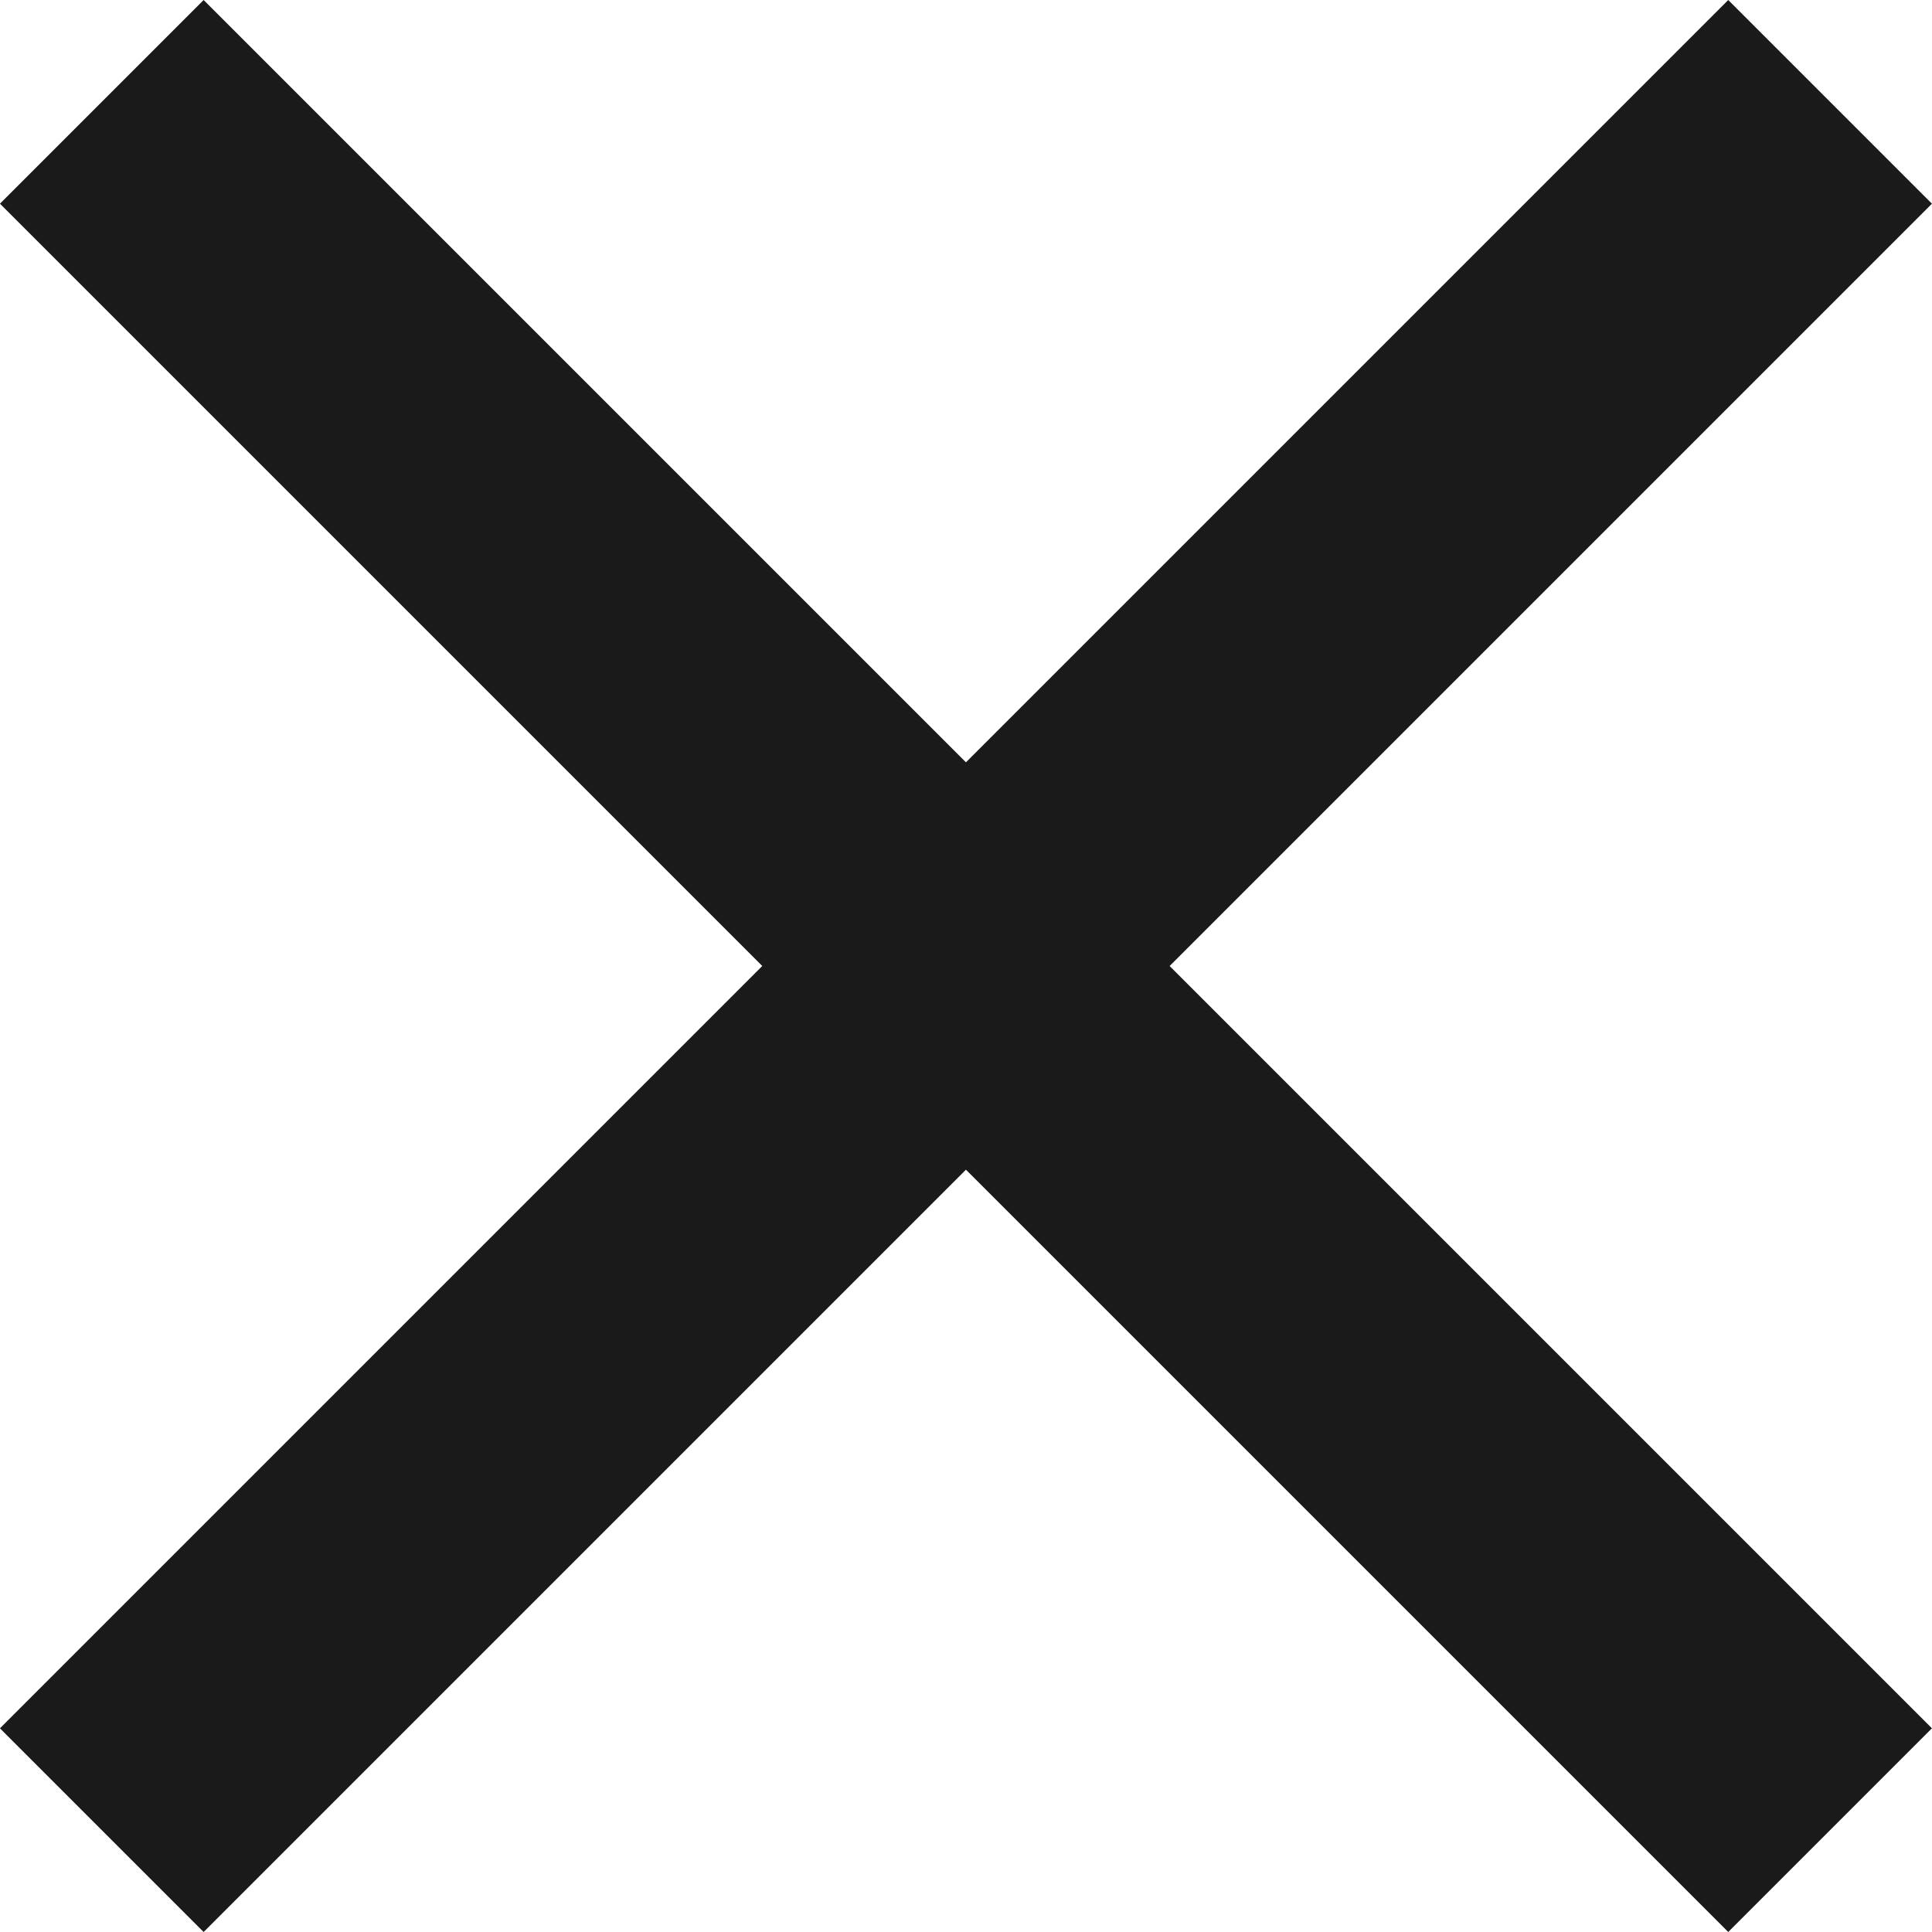
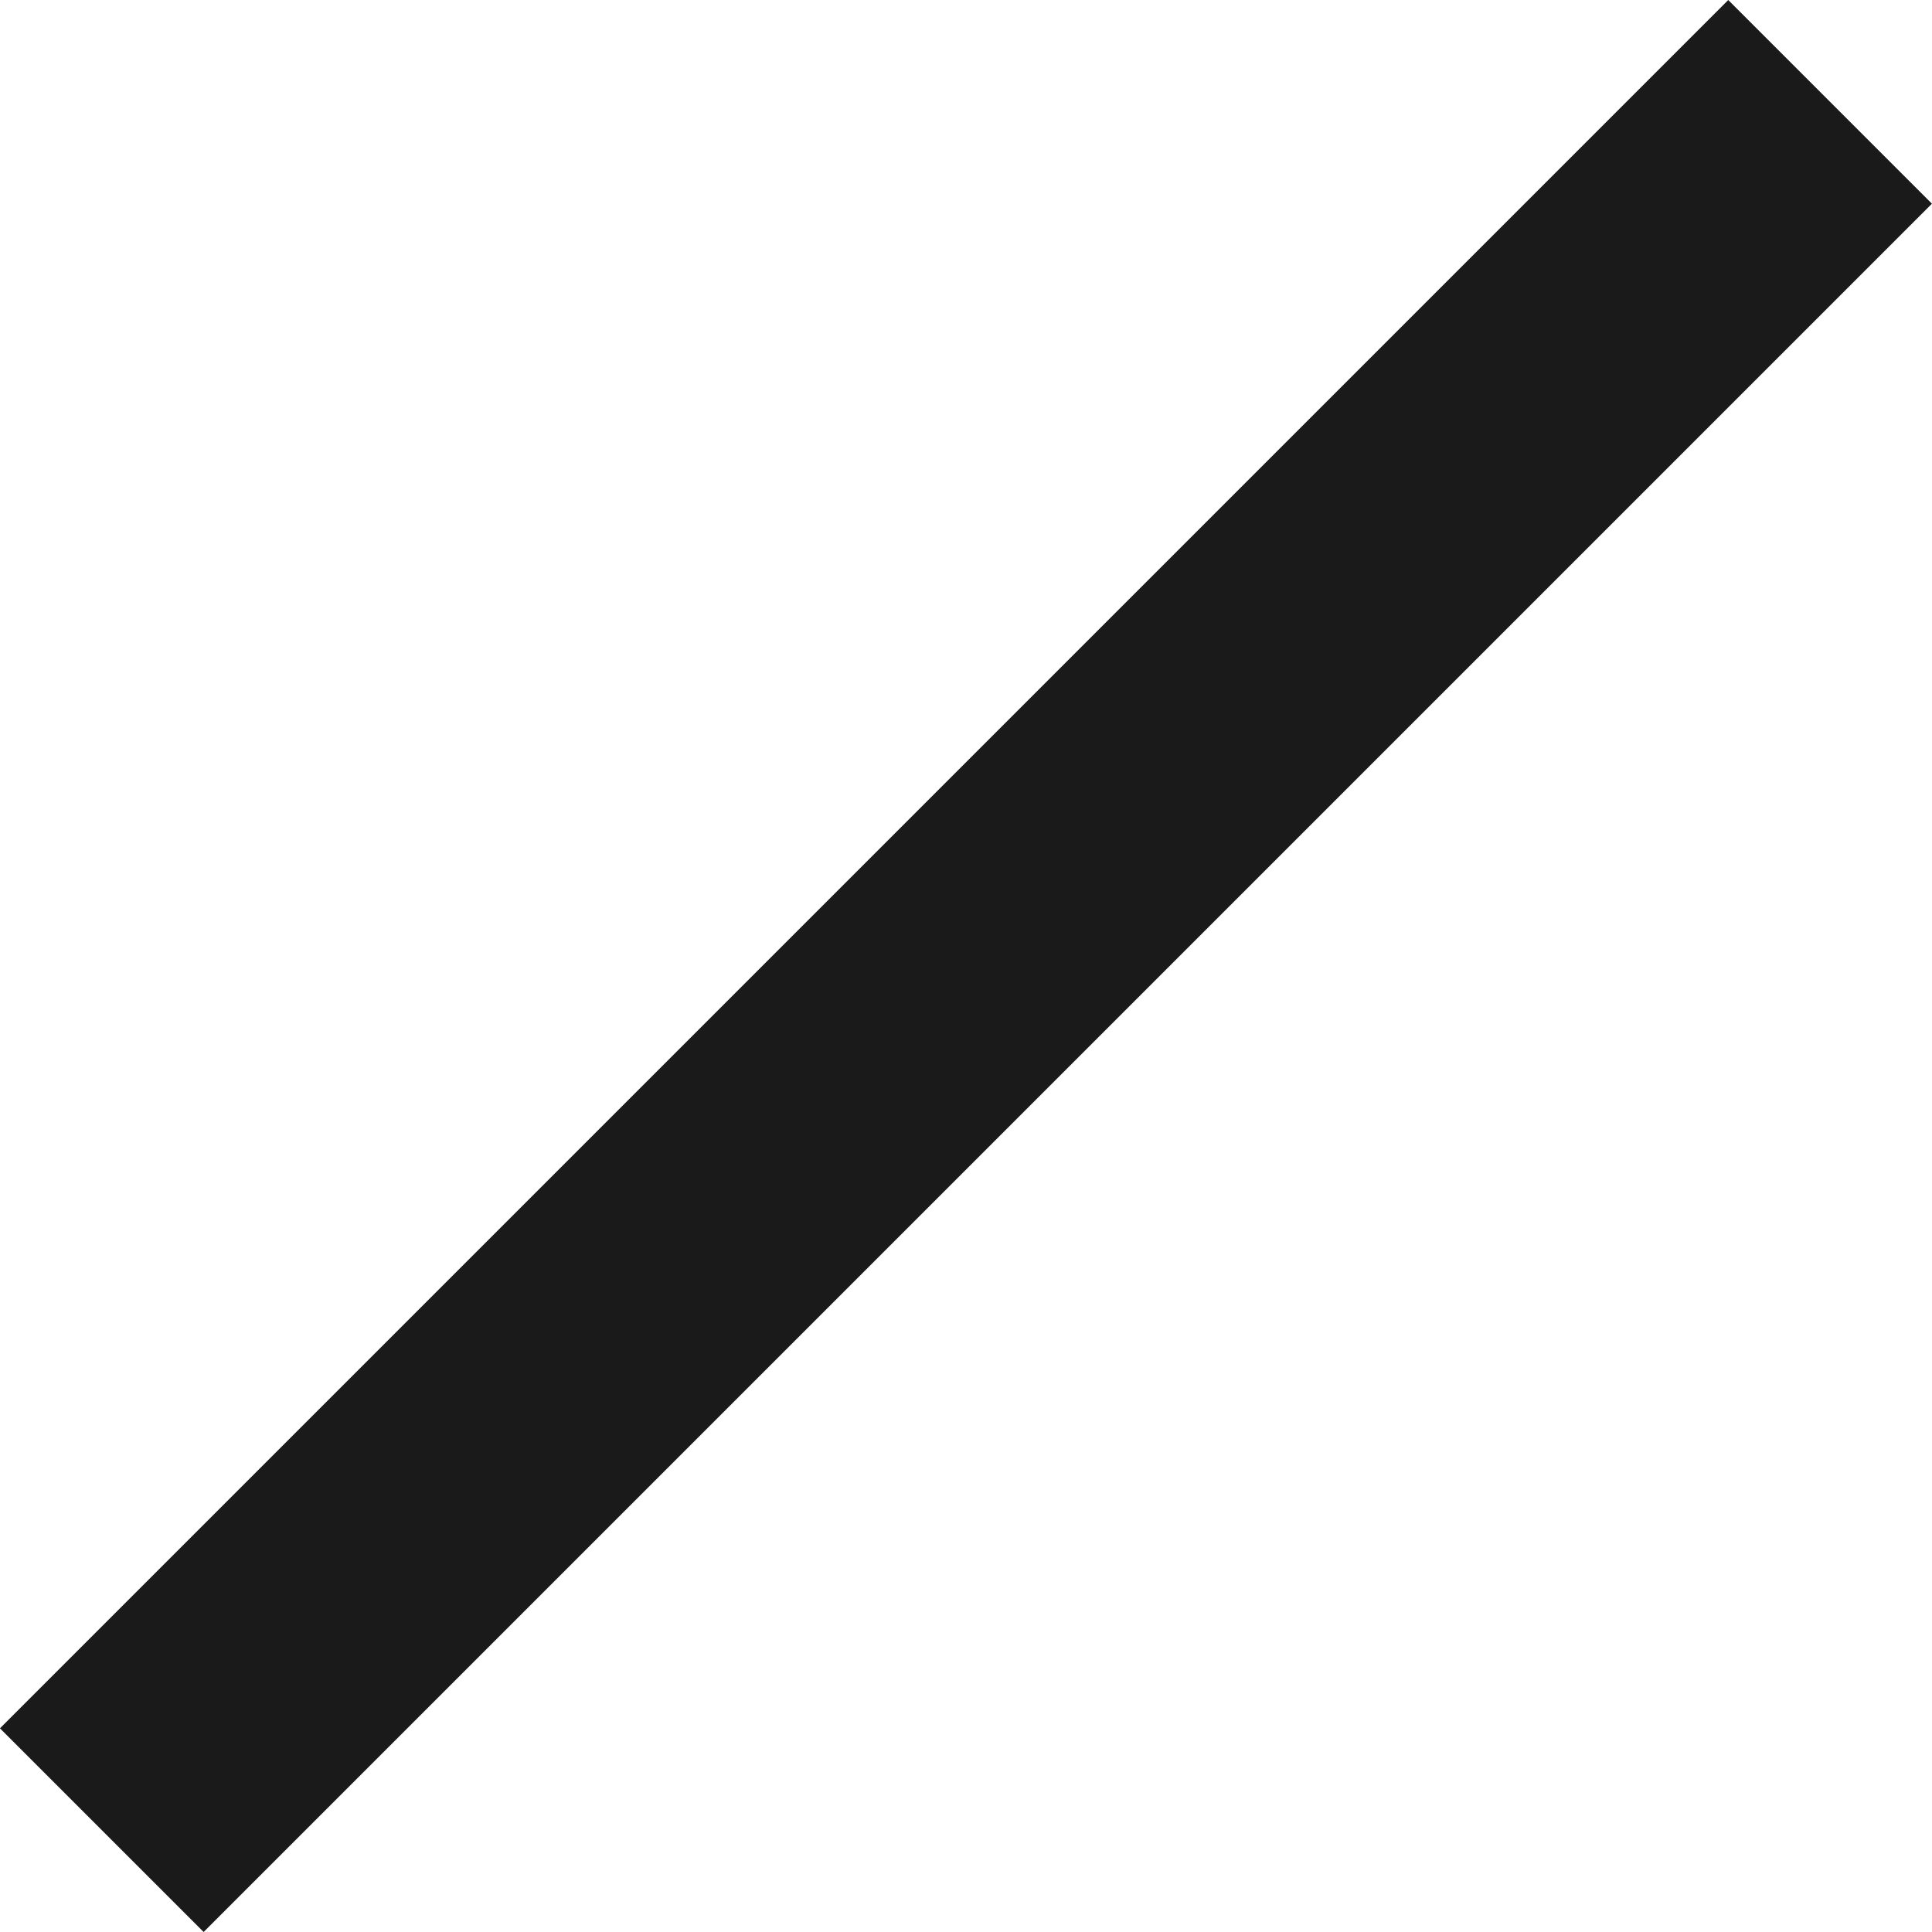
<svg xmlns="http://www.w3.org/2000/svg" width="33.536" height="33.536" viewBox="0 0 33.536 33.536">
  <g id="グループ_428" data-name="グループ 428" transform="translate(-3817.528 -1884.232)">
-     <line id="線_10" data-name="線 10" x2="30" y2="30" transform="translate(3819.295 1886)" fill="#fff" stroke="#1a1a1a" stroke-miterlimit="10" stroke-width="5" />
    <line id="線_11" data-name="線 11" x1="30" y2="30" transform="translate(3819.295 1886)" fill="#fff" stroke="#1a1a1a" stroke-miterlimit="10" stroke-width="5" />
  </g>
</svg>